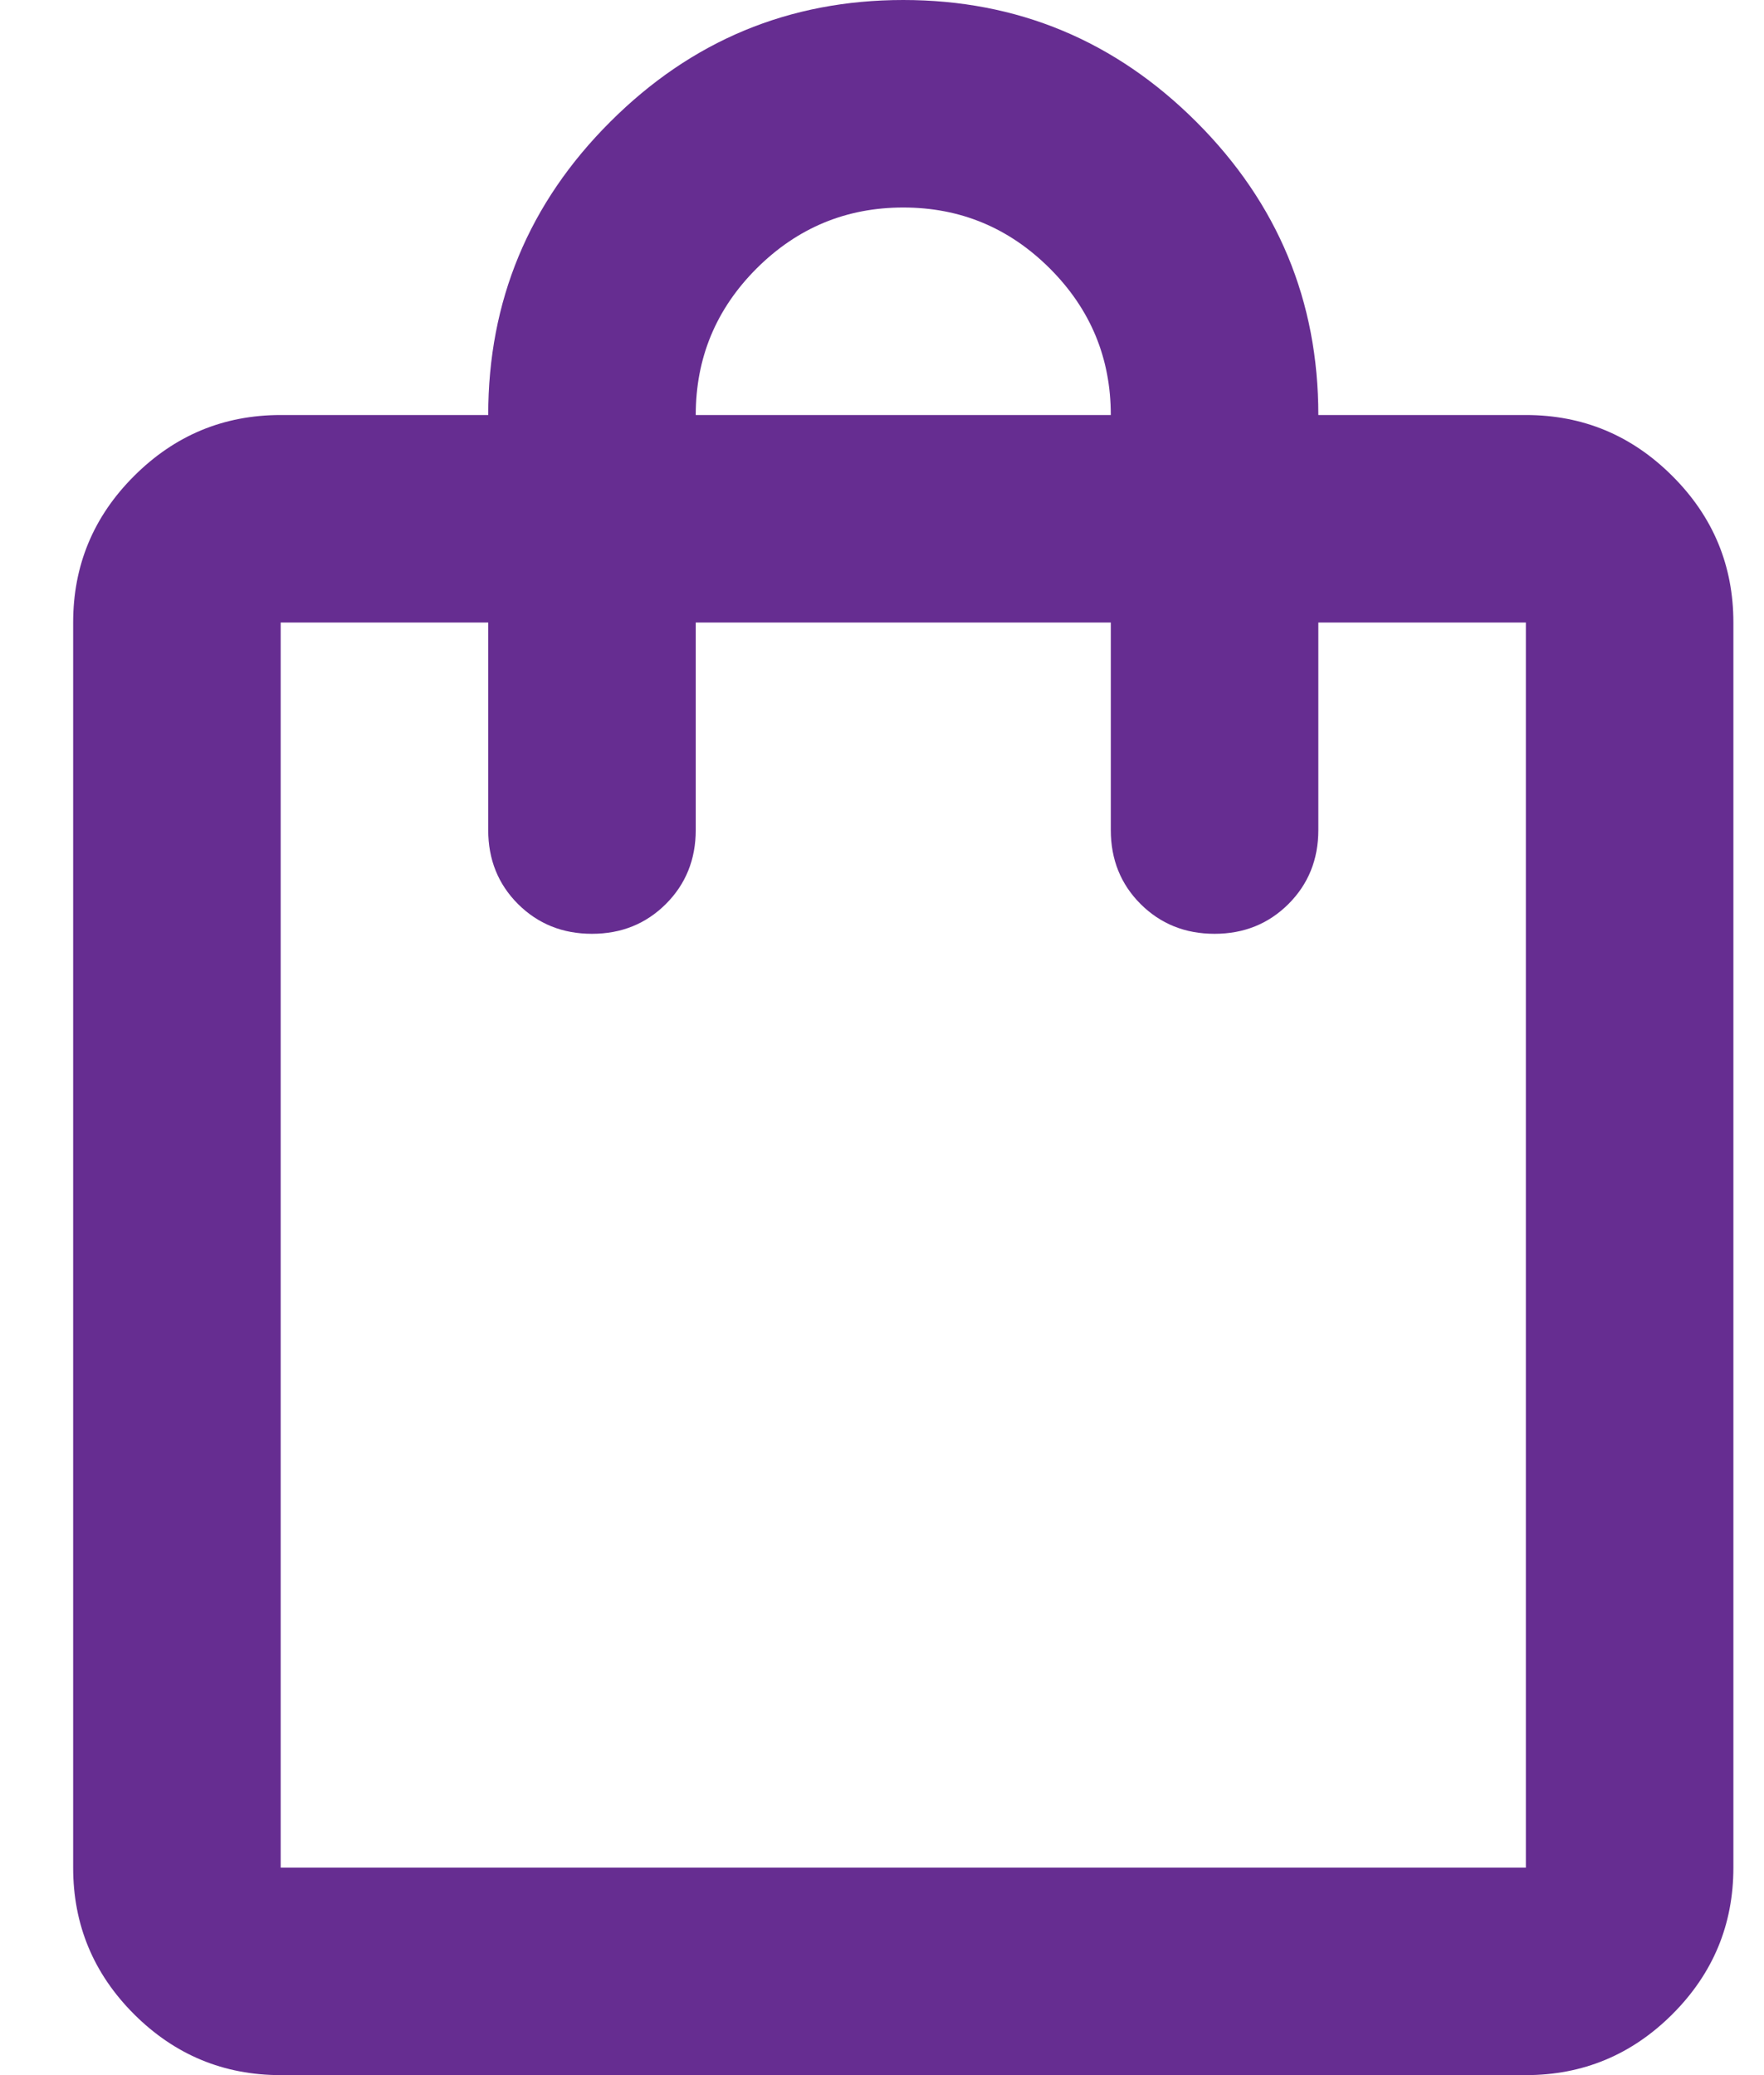
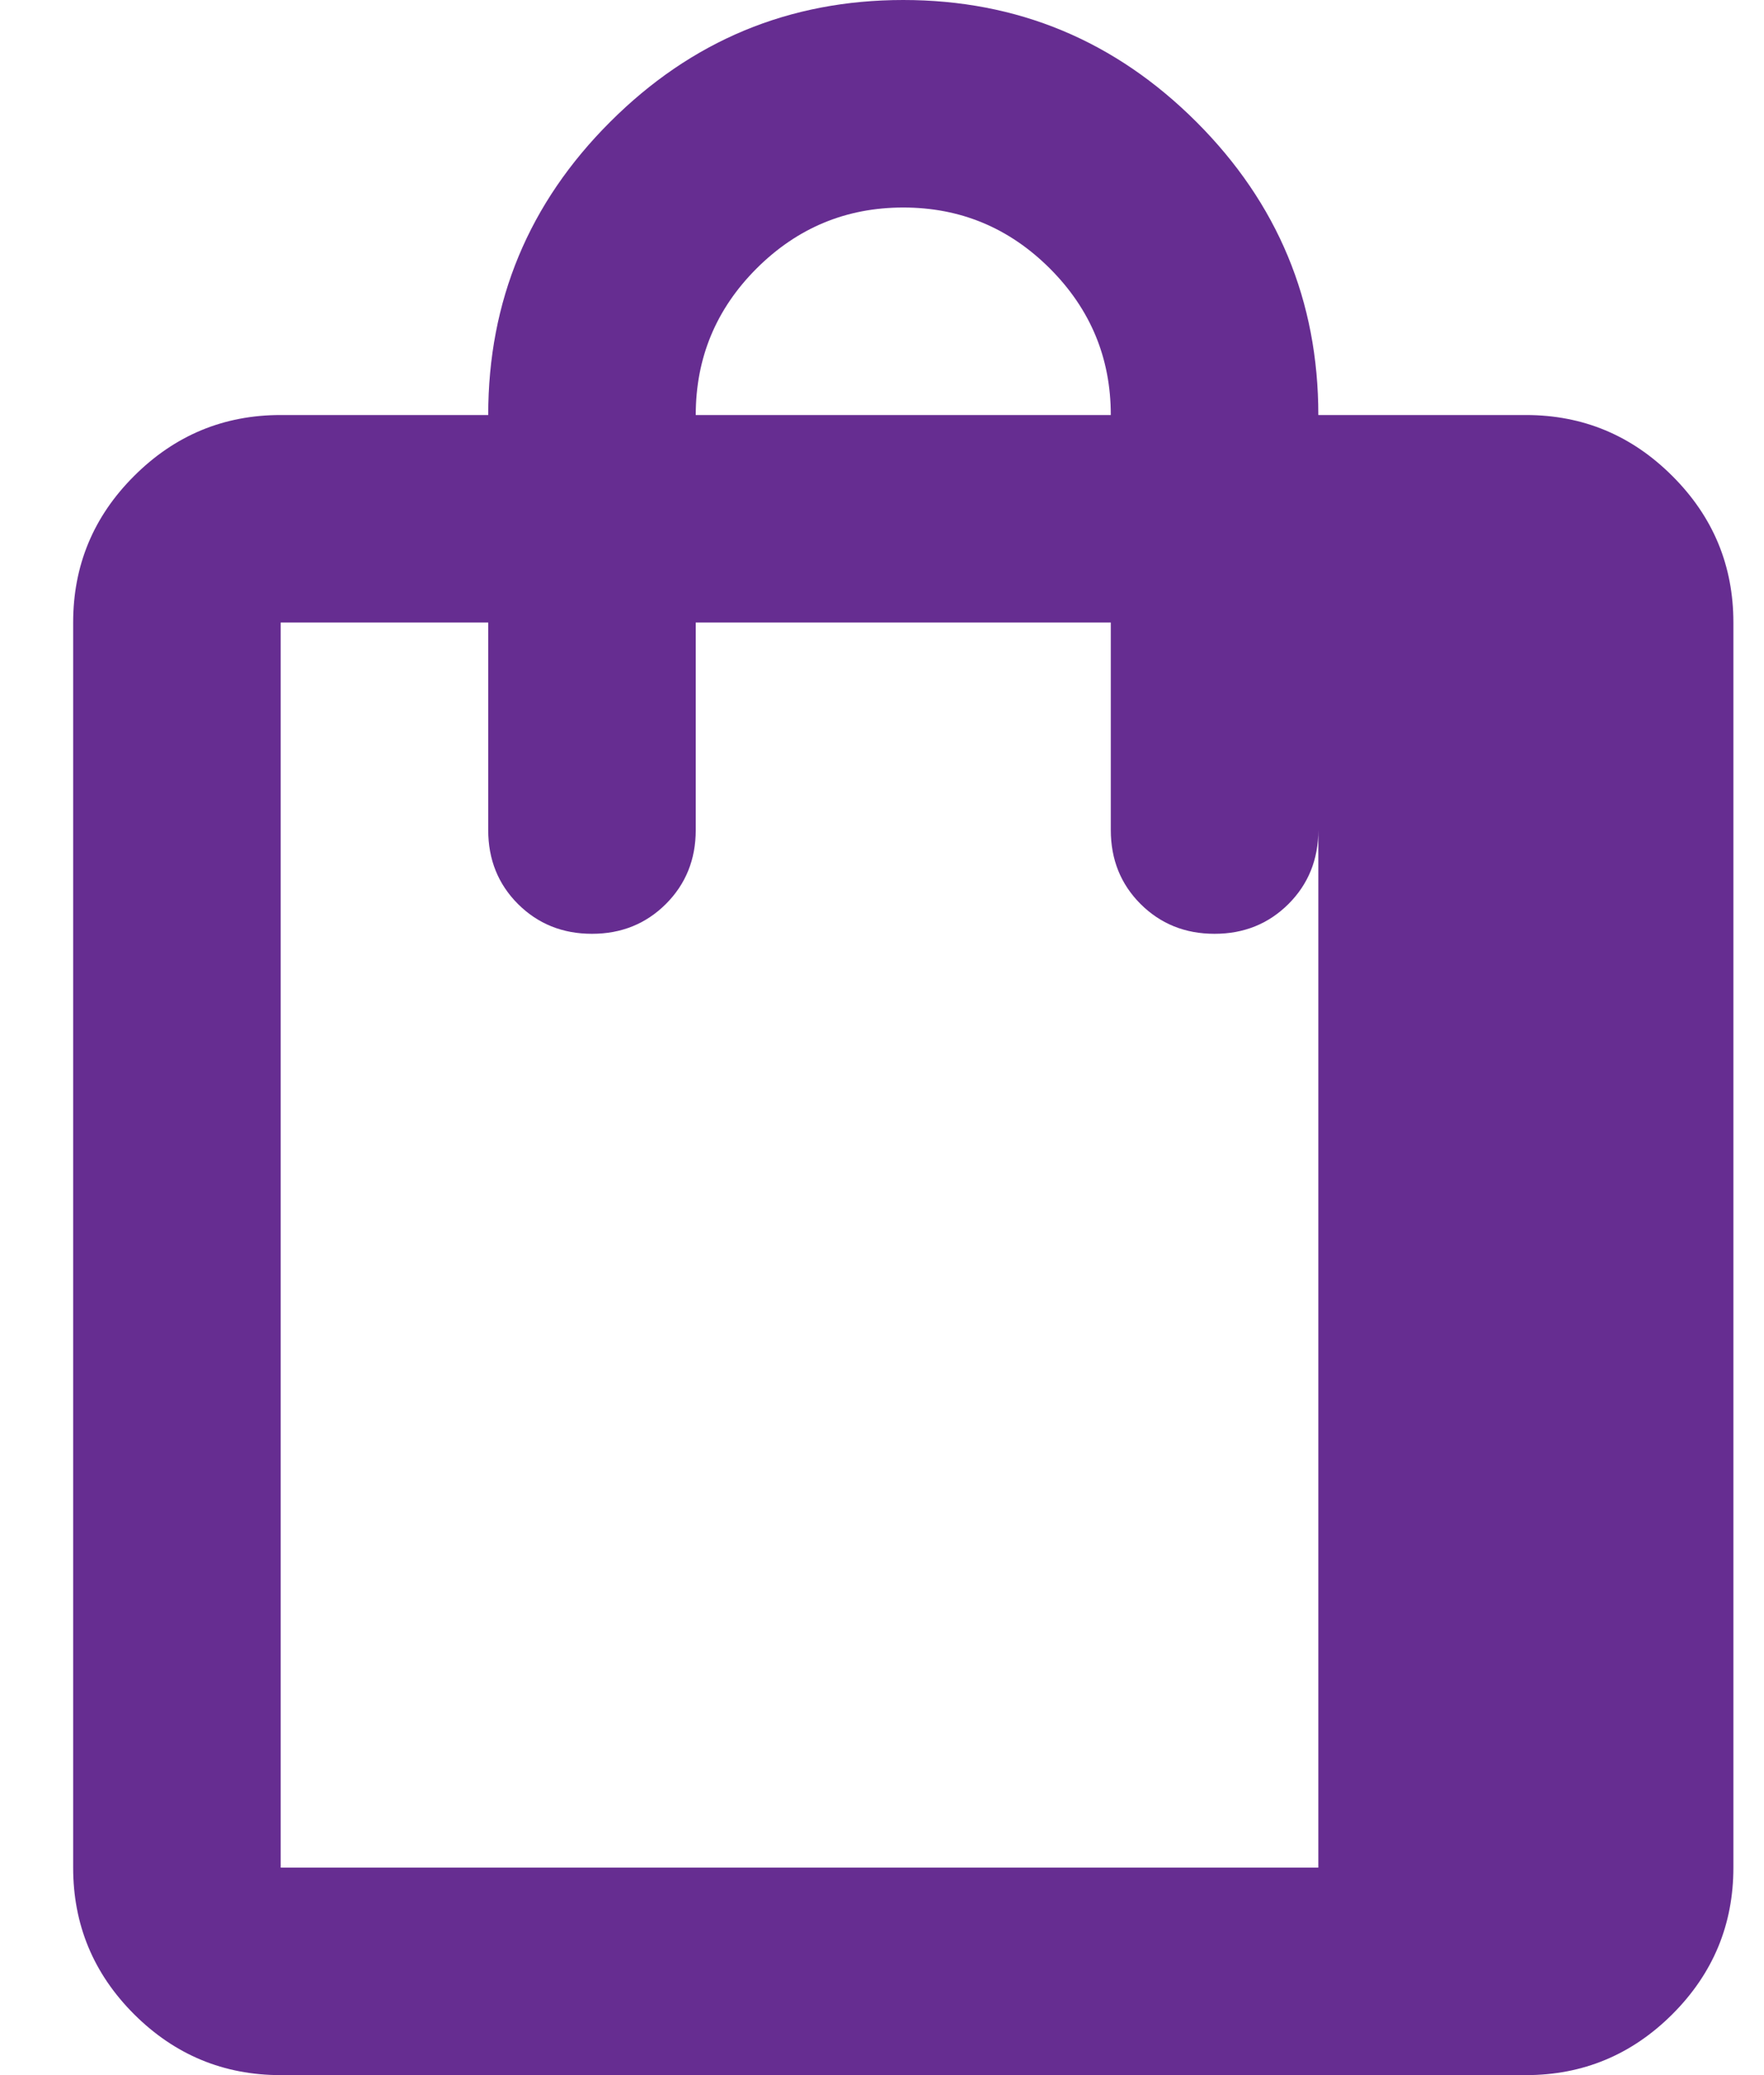
<svg xmlns="http://www.w3.org/2000/svg" width="17" height="20" viewBox="0 0 17 20" fill="none">
-   <path d="M2.705 20C2.155 20 1.684 19.804 1.292 19.413C0.9 19.021 0.705 18.55 0.705 18V6C0.705 5.45 0.9 4.979 1.292 4.588C1.684 4.196 2.155 4 2.705 4H4.705C4.705 2.9 5.096 1.958 5.88 1.175C6.663 0.392 7.605 0 8.705 0C9.805 0 10.746 0.392 11.53 1.175C12.313 1.958 12.705 2.9 12.705 4H14.705C15.255 4 15.725 4.196 16.117 4.588C16.509 4.979 16.705 5.45 16.705 6V18C16.705 18.55 16.509 19.021 16.117 19.413C15.725 19.804 15.255 20 14.705 20H2.705ZM2.705 18H14.705V6H12.705V8C12.705 8.283 12.609 8.521 12.417 8.713C12.225 8.904 11.988 9 11.705 9C11.421 9 11.184 8.904 10.992 8.713C10.8 8.521 10.705 8.283 10.705 8V6H6.705V8C6.705 8.283 6.609 8.521 6.417 8.713C6.225 8.904 5.988 9 5.705 9C5.421 9 5.184 8.904 4.992 8.713C4.8 8.521 4.705 8.283 4.705 8V6H2.705V18ZM6.705 4H10.705C10.705 3.45 10.509 2.979 10.117 2.587C9.725 2.196 9.255 2 8.705 2C8.155 2 7.684 2.196 7.292 2.587C6.9 2.979 6.705 3.45 6.705 4Z" fill="#662D91" />
+   <path d="M2.705 20C2.155 20 1.684 19.804 1.292 19.413C0.9 19.021 0.705 18.55 0.705 18V6C0.705 5.45 0.9 4.979 1.292 4.588C1.684 4.196 2.155 4 2.705 4H4.705C4.705 2.9 5.096 1.958 5.88 1.175C6.663 0.392 7.605 0 8.705 0C9.805 0 10.746 0.392 11.53 1.175C12.313 1.958 12.705 2.9 12.705 4H14.705C15.255 4 15.725 4.196 16.117 4.588C16.509 4.979 16.705 5.45 16.705 6V18C16.705 18.55 16.509 19.021 16.117 19.413C15.725 19.804 15.255 20 14.705 20H2.705ZM2.705 18H14.705H12.705V8C12.705 8.283 12.609 8.521 12.417 8.713C12.225 8.904 11.988 9 11.705 9C11.421 9 11.184 8.904 10.992 8.713C10.8 8.521 10.705 8.283 10.705 8V6H6.705V8C6.705 8.283 6.609 8.521 6.417 8.713C6.225 8.904 5.988 9 5.705 9C5.421 9 5.184 8.904 4.992 8.713C4.8 8.521 4.705 8.283 4.705 8V6H2.705V18ZM6.705 4H10.705C10.705 3.45 10.509 2.979 10.117 2.587C9.725 2.196 9.255 2 8.705 2C8.155 2 7.684 2.196 7.292 2.587C6.9 2.979 6.705 3.45 6.705 4Z" fill="#662D91" />
</svg>